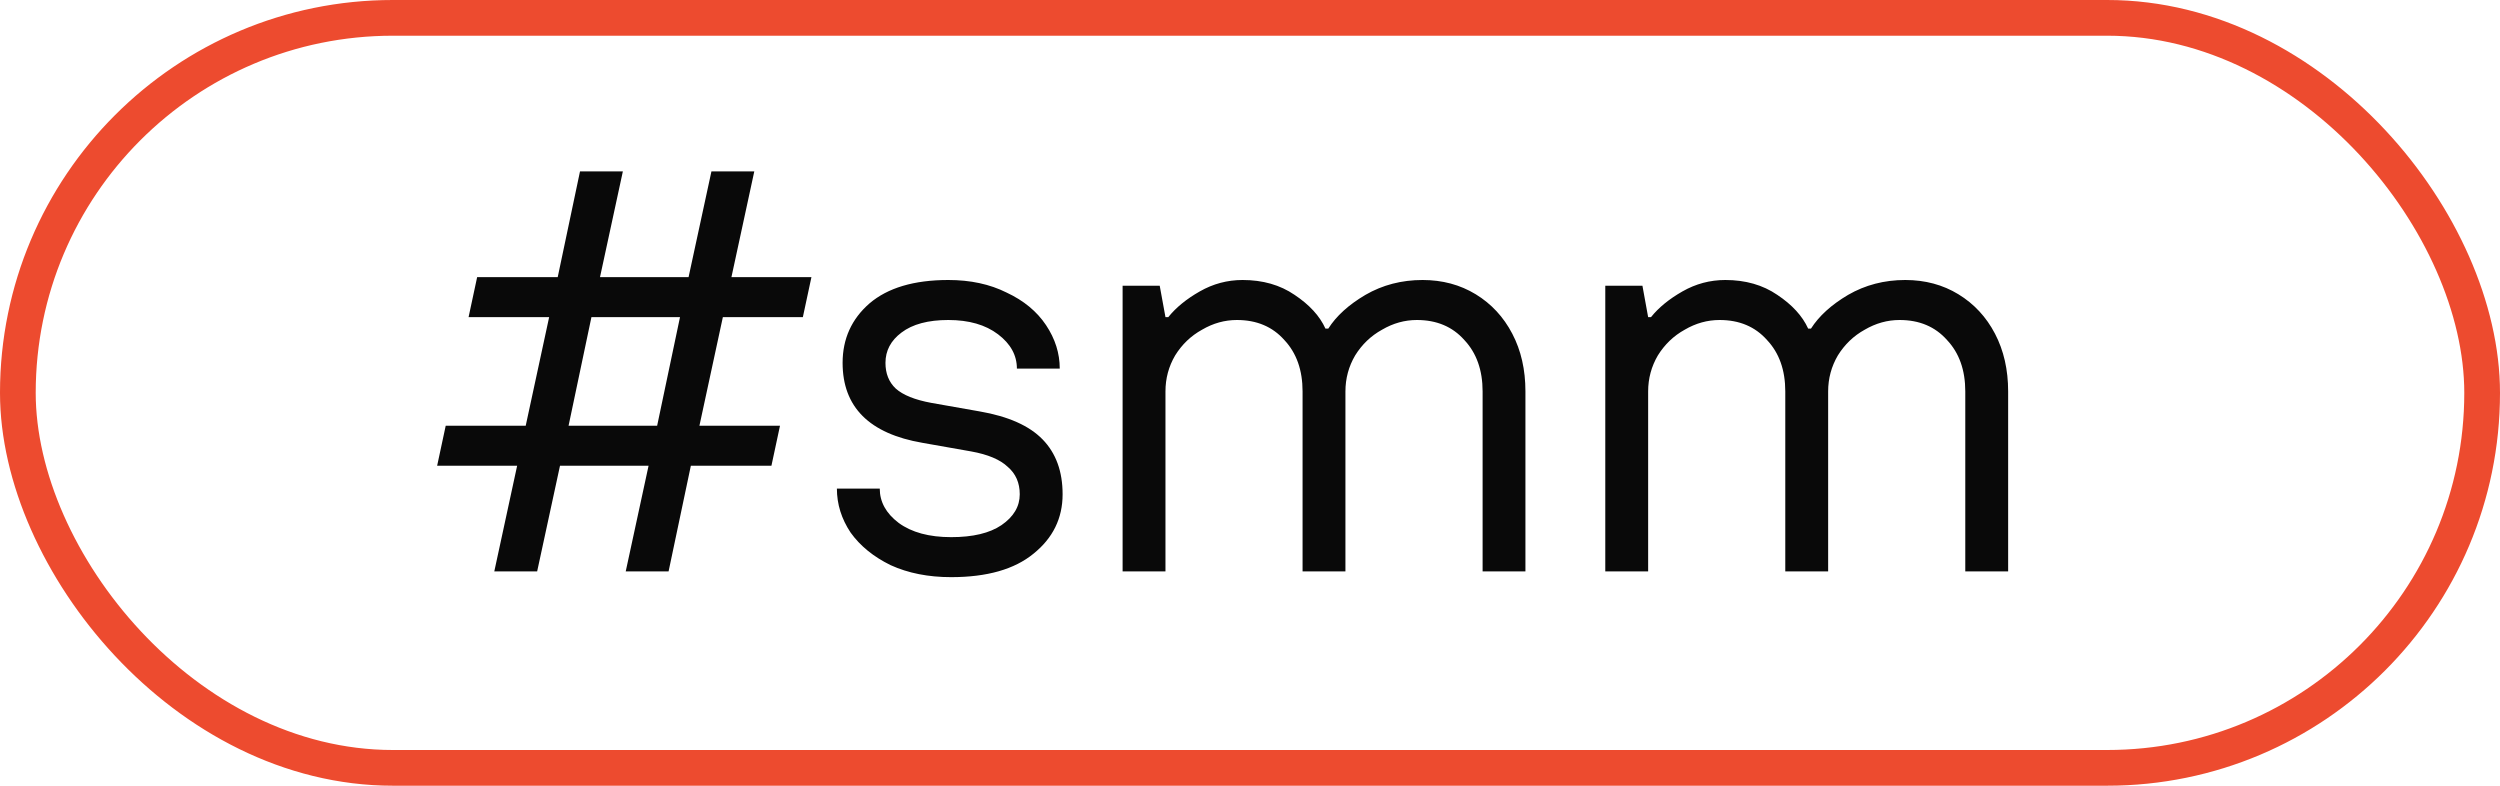
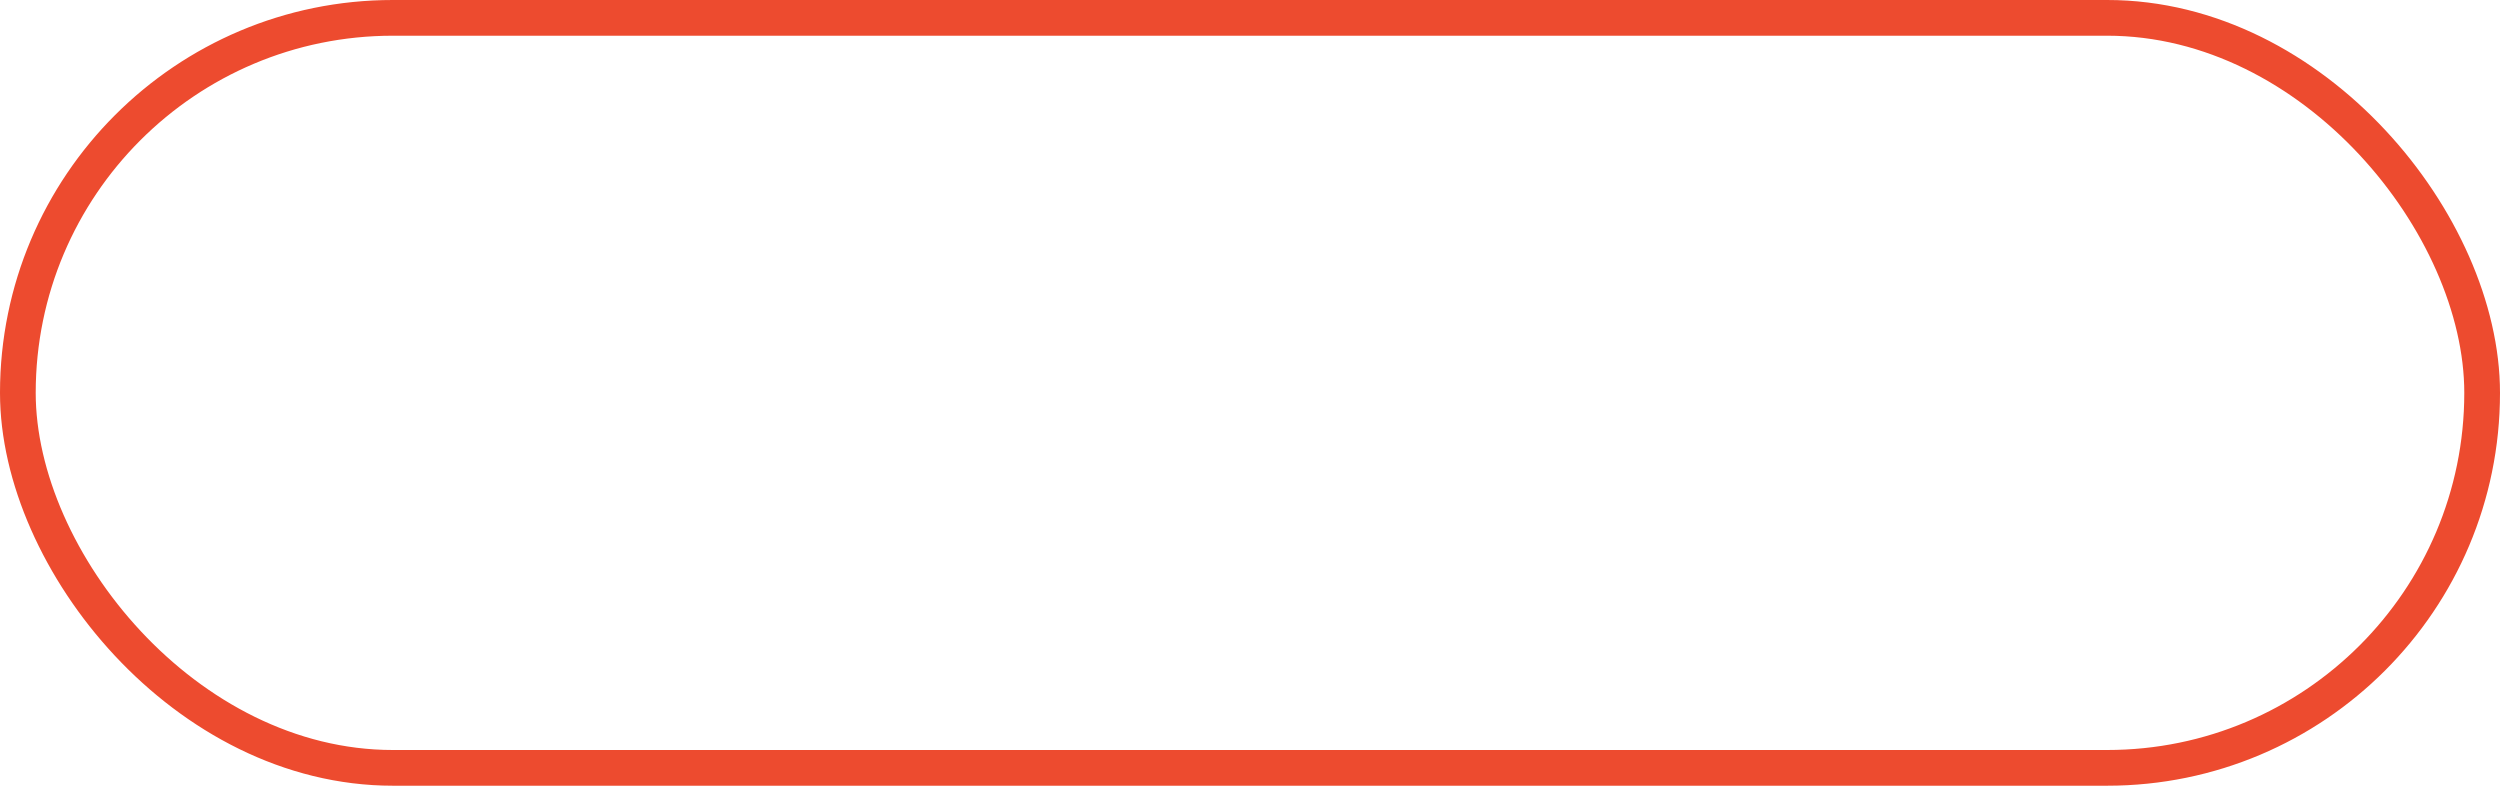
<svg xmlns="http://www.w3.org/2000/svg" width="70" height="22" viewBox="0 0 70 22" fill="none">
  <rect x="0.5" y="0.5" width="69" height="21" rx="10.5" stroke="#ED4B2F" />
-   <path d="M15.04 16H13.84L14.48 13.04H12.24L12.48 11.92H14.72L15.376 8.88H13.12L13.36 7.76H15.616L16.24 4.8H17.44L16.8 7.76H19.28L19.92 4.8H21.12L20.48 7.76H22.72L22.48 8.88H20.24L19.584 11.92H21.84L21.6 13.04H19.344L18.72 16H17.52L18.16 13.04H15.68L15.04 16ZM16.56 8.88L15.92 11.92H18.4L19.04 8.88H16.56ZM26.633 16.16C25.993 16.16 25.428 16.048 24.937 15.824C24.457 15.589 24.084 15.285 23.817 14.912C23.561 14.528 23.433 14.117 23.433 13.68H24.633C24.633 14.053 24.809 14.373 25.161 14.64C25.524 14.907 26.015 15.04 26.633 15.04C27.241 15.04 27.71 14.928 28.041 14.704C28.383 14.469 28.553 14.181 28.553 13.84C28.553 13.52 28.441 13.264 28.217 13.072C28.004 12.869 27.663 12.725 27.193 12.64L25.833 12.4C24.34 12.144 23.593 11.397 23.593 10.16C23.593 9.488 23.844 8.933 24.345 8.496C24.857 8.059 25.593 7.84 26.553 7.84C27.172 7.84 27.716 7.957 28.185 8.192C28.665 8.416 29.033 8.72 29.289 9.104C29.545 9.488 29.673 9.893 29.673 10.32H28.473C28.473 9.947 28.297 9.627 27.945 9.36C27.593 9.093 27.129 8.96 26.553 8.96C25.988 8.96 25.55 9.077 25.241 9.312C24.942 9.536 24.793 9.819 24.793 10.16C24.793 10.459 24.889 10.699 25.081 10.88C25.284 11.061 25.614 11.195 26.073 11.28L27.433 11.52C28.233 11.659 28.82 11.92 29.193 12.304C29.567 12.688 29.753 13.2 29.753 13.84C29.753 14.512 29.481 15.067 28.937 15.504C28.404 15.941 27.636 16.16 26.633 16.16ZM31.433 16V8H32.472L32.633 8.88H32.712C32.926 8.613 33.219 8.373 33.593 8.16C33.966 7.947 34.366 7.84 34.792 7.84C35.358 7.84 35.843 7.979 36.248 8.256C36.664 8.533 36.953 8.848 37.112 9.2H37.193C37.416 8.848 37.763 8.533 38.233 8.256C38.712 7.979 39.246 7.84 39.833 7.84C40.387 7.84 40.883 7.973 41.321 8.24C41.758 8.507 42.099 8.875 42.344 9.344C42.59 9.813 42.712 10.352 42.712 10.96V16H41.513V10.96C41.513 10.363 41.342 9.883 41.001 9.52C40.67 9.147 40.227 8.96 39.672 8.96C39.331 8.96 39.006 9.051 38.697 9.232C38.387 9.403 38.136 9.643 37.944 9.952C37.763 10.261 37.672 10.597 37.672 10.96V16H36.472V10.96C36.472 10.363 36.302 9.883 35.961 9.52C35.63 9.147 35.187 8.96 34.633 8.96C34.291 8.96 33.966 9.051 33.657 9.232C33.347 9.403 33.096 9.643 32.904 9.952C32.723 10.261 32.633 10.597 32.633 10.96V16H31.433ZM44.948 16V8H45.988L46.148 8.88H46.228C46.441 8.613 46.735 8.373 47.108 8.16C47.481 7.947 47.882 7.84 48.308 7.84C48.873 7.84 49.359 7.979 49.764 8.256C50.18 8.533 50.468 8.848 50.628 9.2H50.708C50.932 8.848 51.279 8.533 51.748 8.256C52.228 7.979 52.761 7.84 53.348 7.84C53.903 7.84 54.399 7.973 54.836 8.24C55.273 8.507 55.615 8.875 55.86 9.344C56.105 9.813 56.228 10.352 56.228 10.96V16H55.028V10.96C55.028 10.363 54.858 9.883 54.516 9.52C54.185 9.147 53.743 8.96 53.188 8.96C52.847 8.96 52.522 9.051 52.212 9.232C51.903 9.403 51.652 9.643 51.46 9.952C51.279 10.261 51.188 10.597 51.188 10.96V16H49.988V10.96C49.988 10.363 49.818 9.883 49.476 9.52C49.145 9.147 48.703 8.96 48.148 8.96C47.807 8.96 47.481 9.051 47.172 9.232C46.863 9.403 46.612 9.643 46.42 9.952C46.239 10.261 46.148 10.597 46.148 10.96V16H44.948Z" fill="#090909" />
</svg>